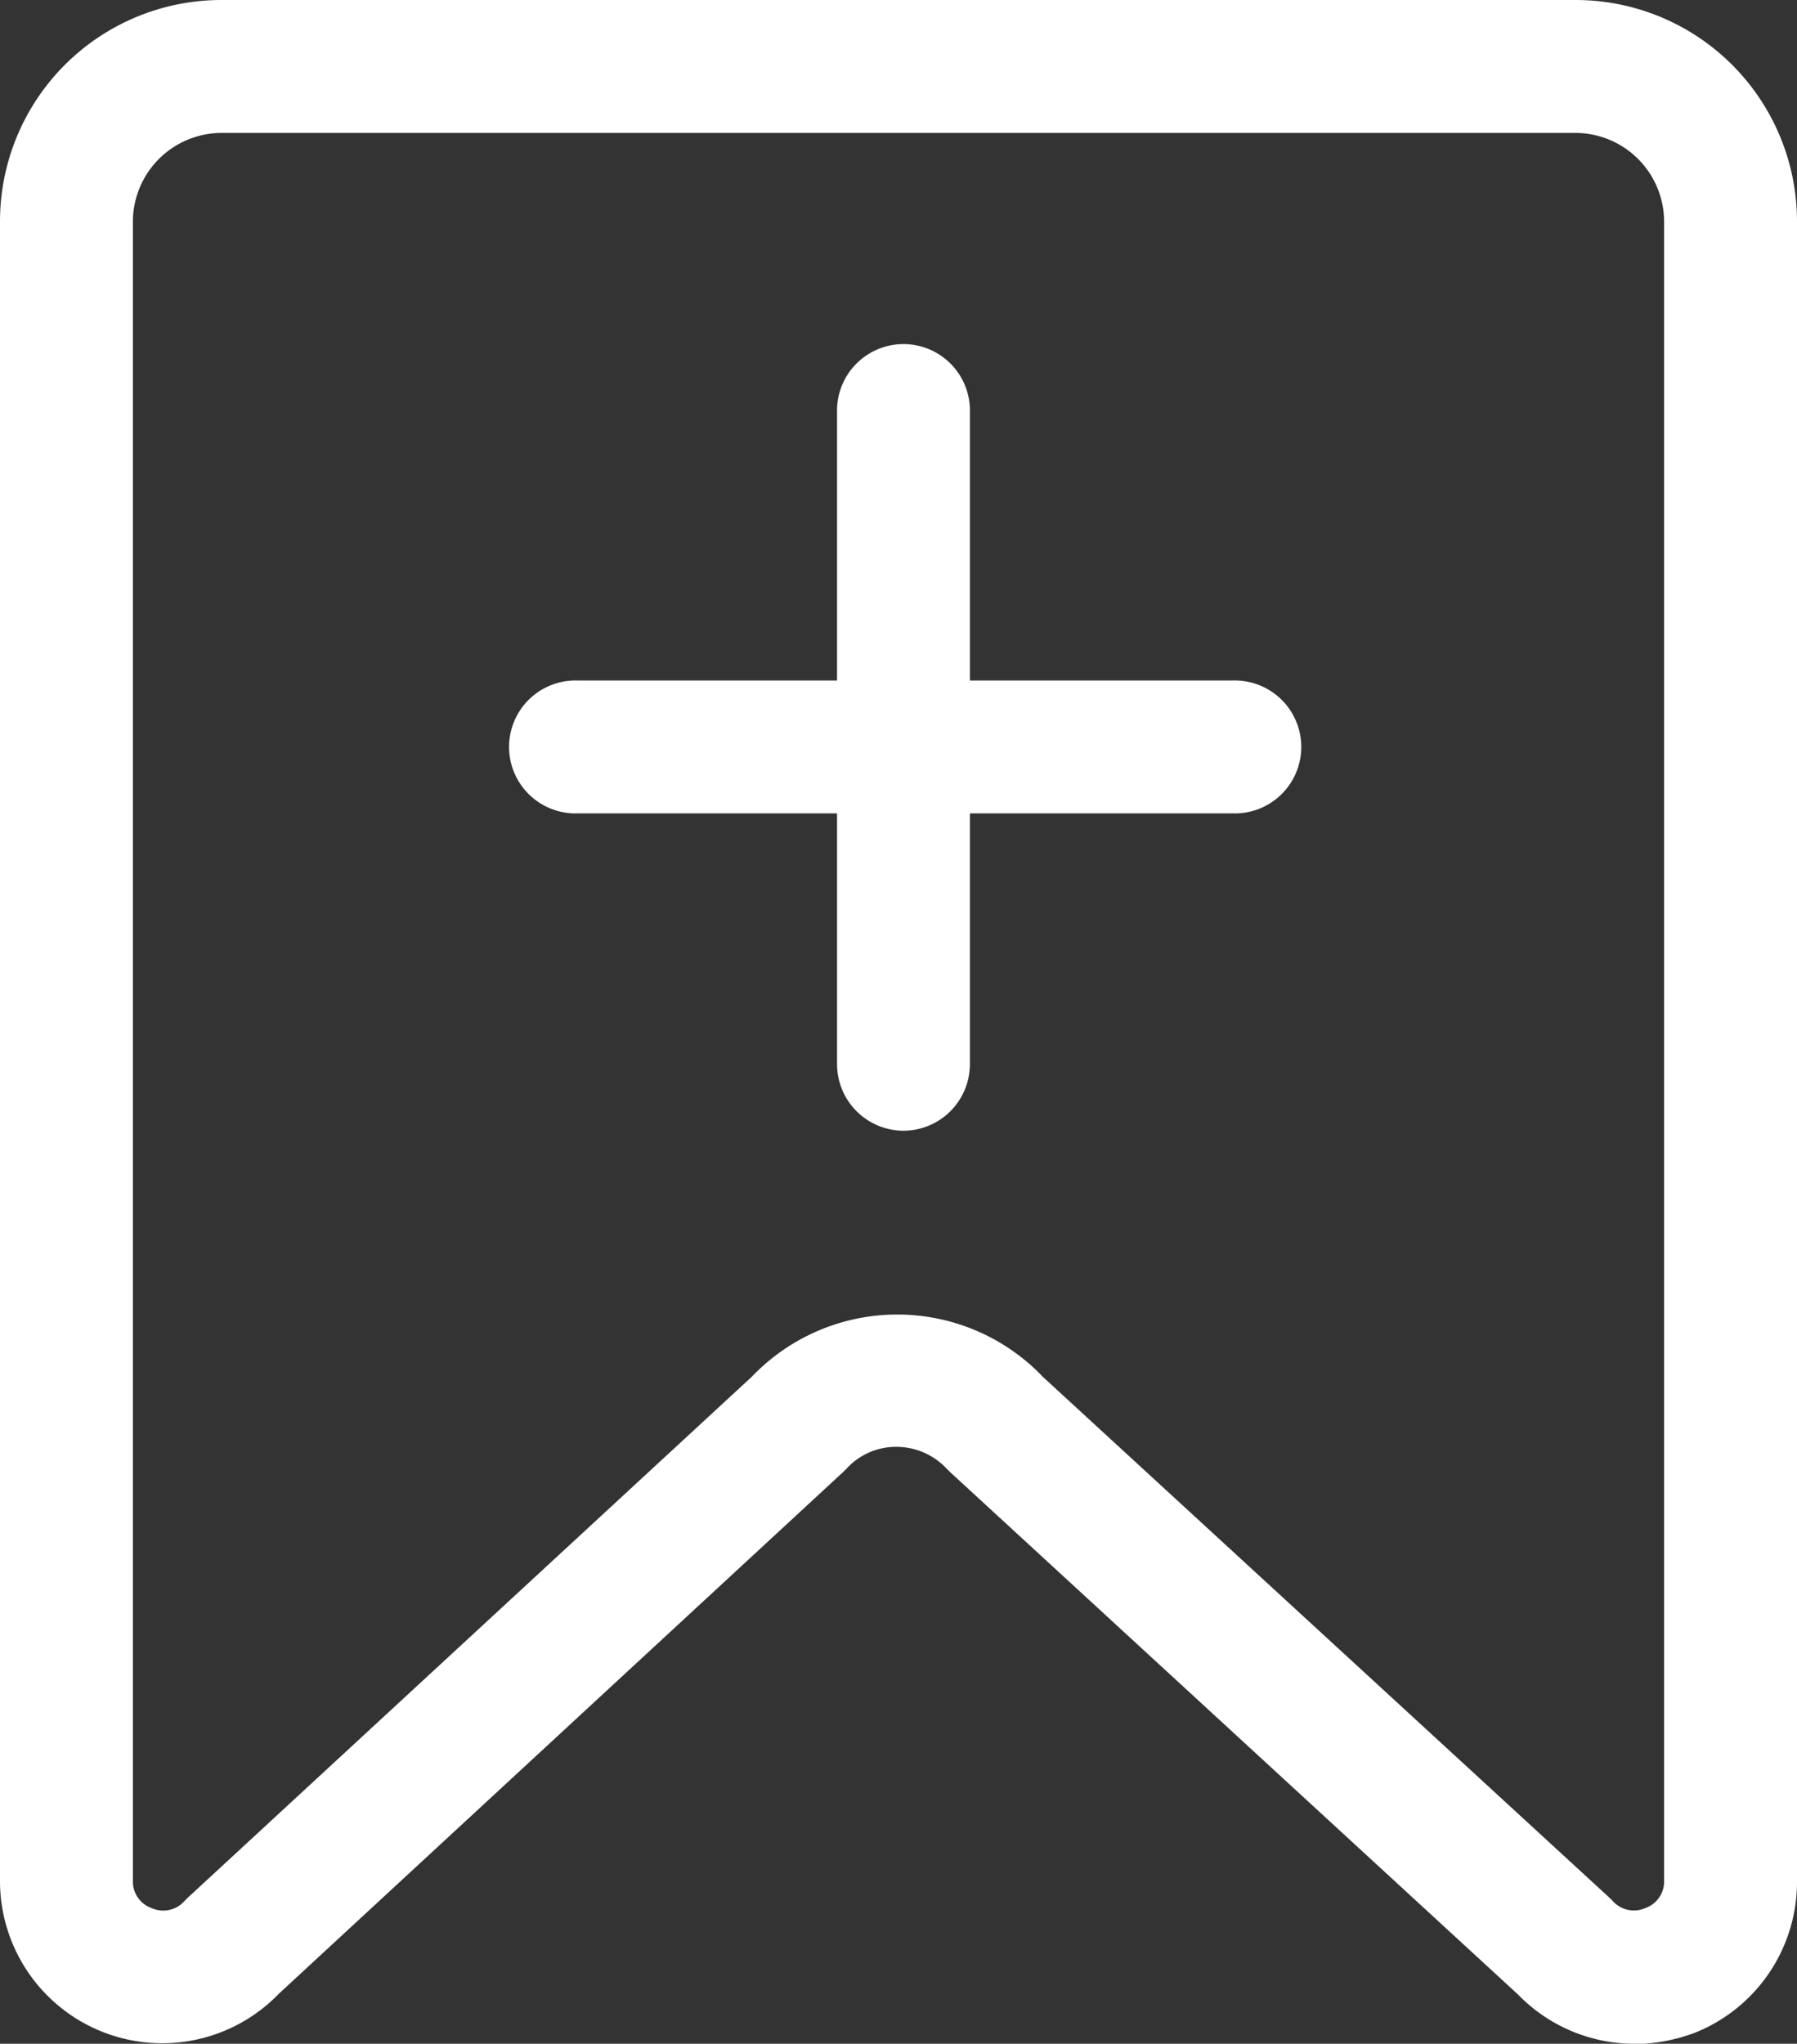
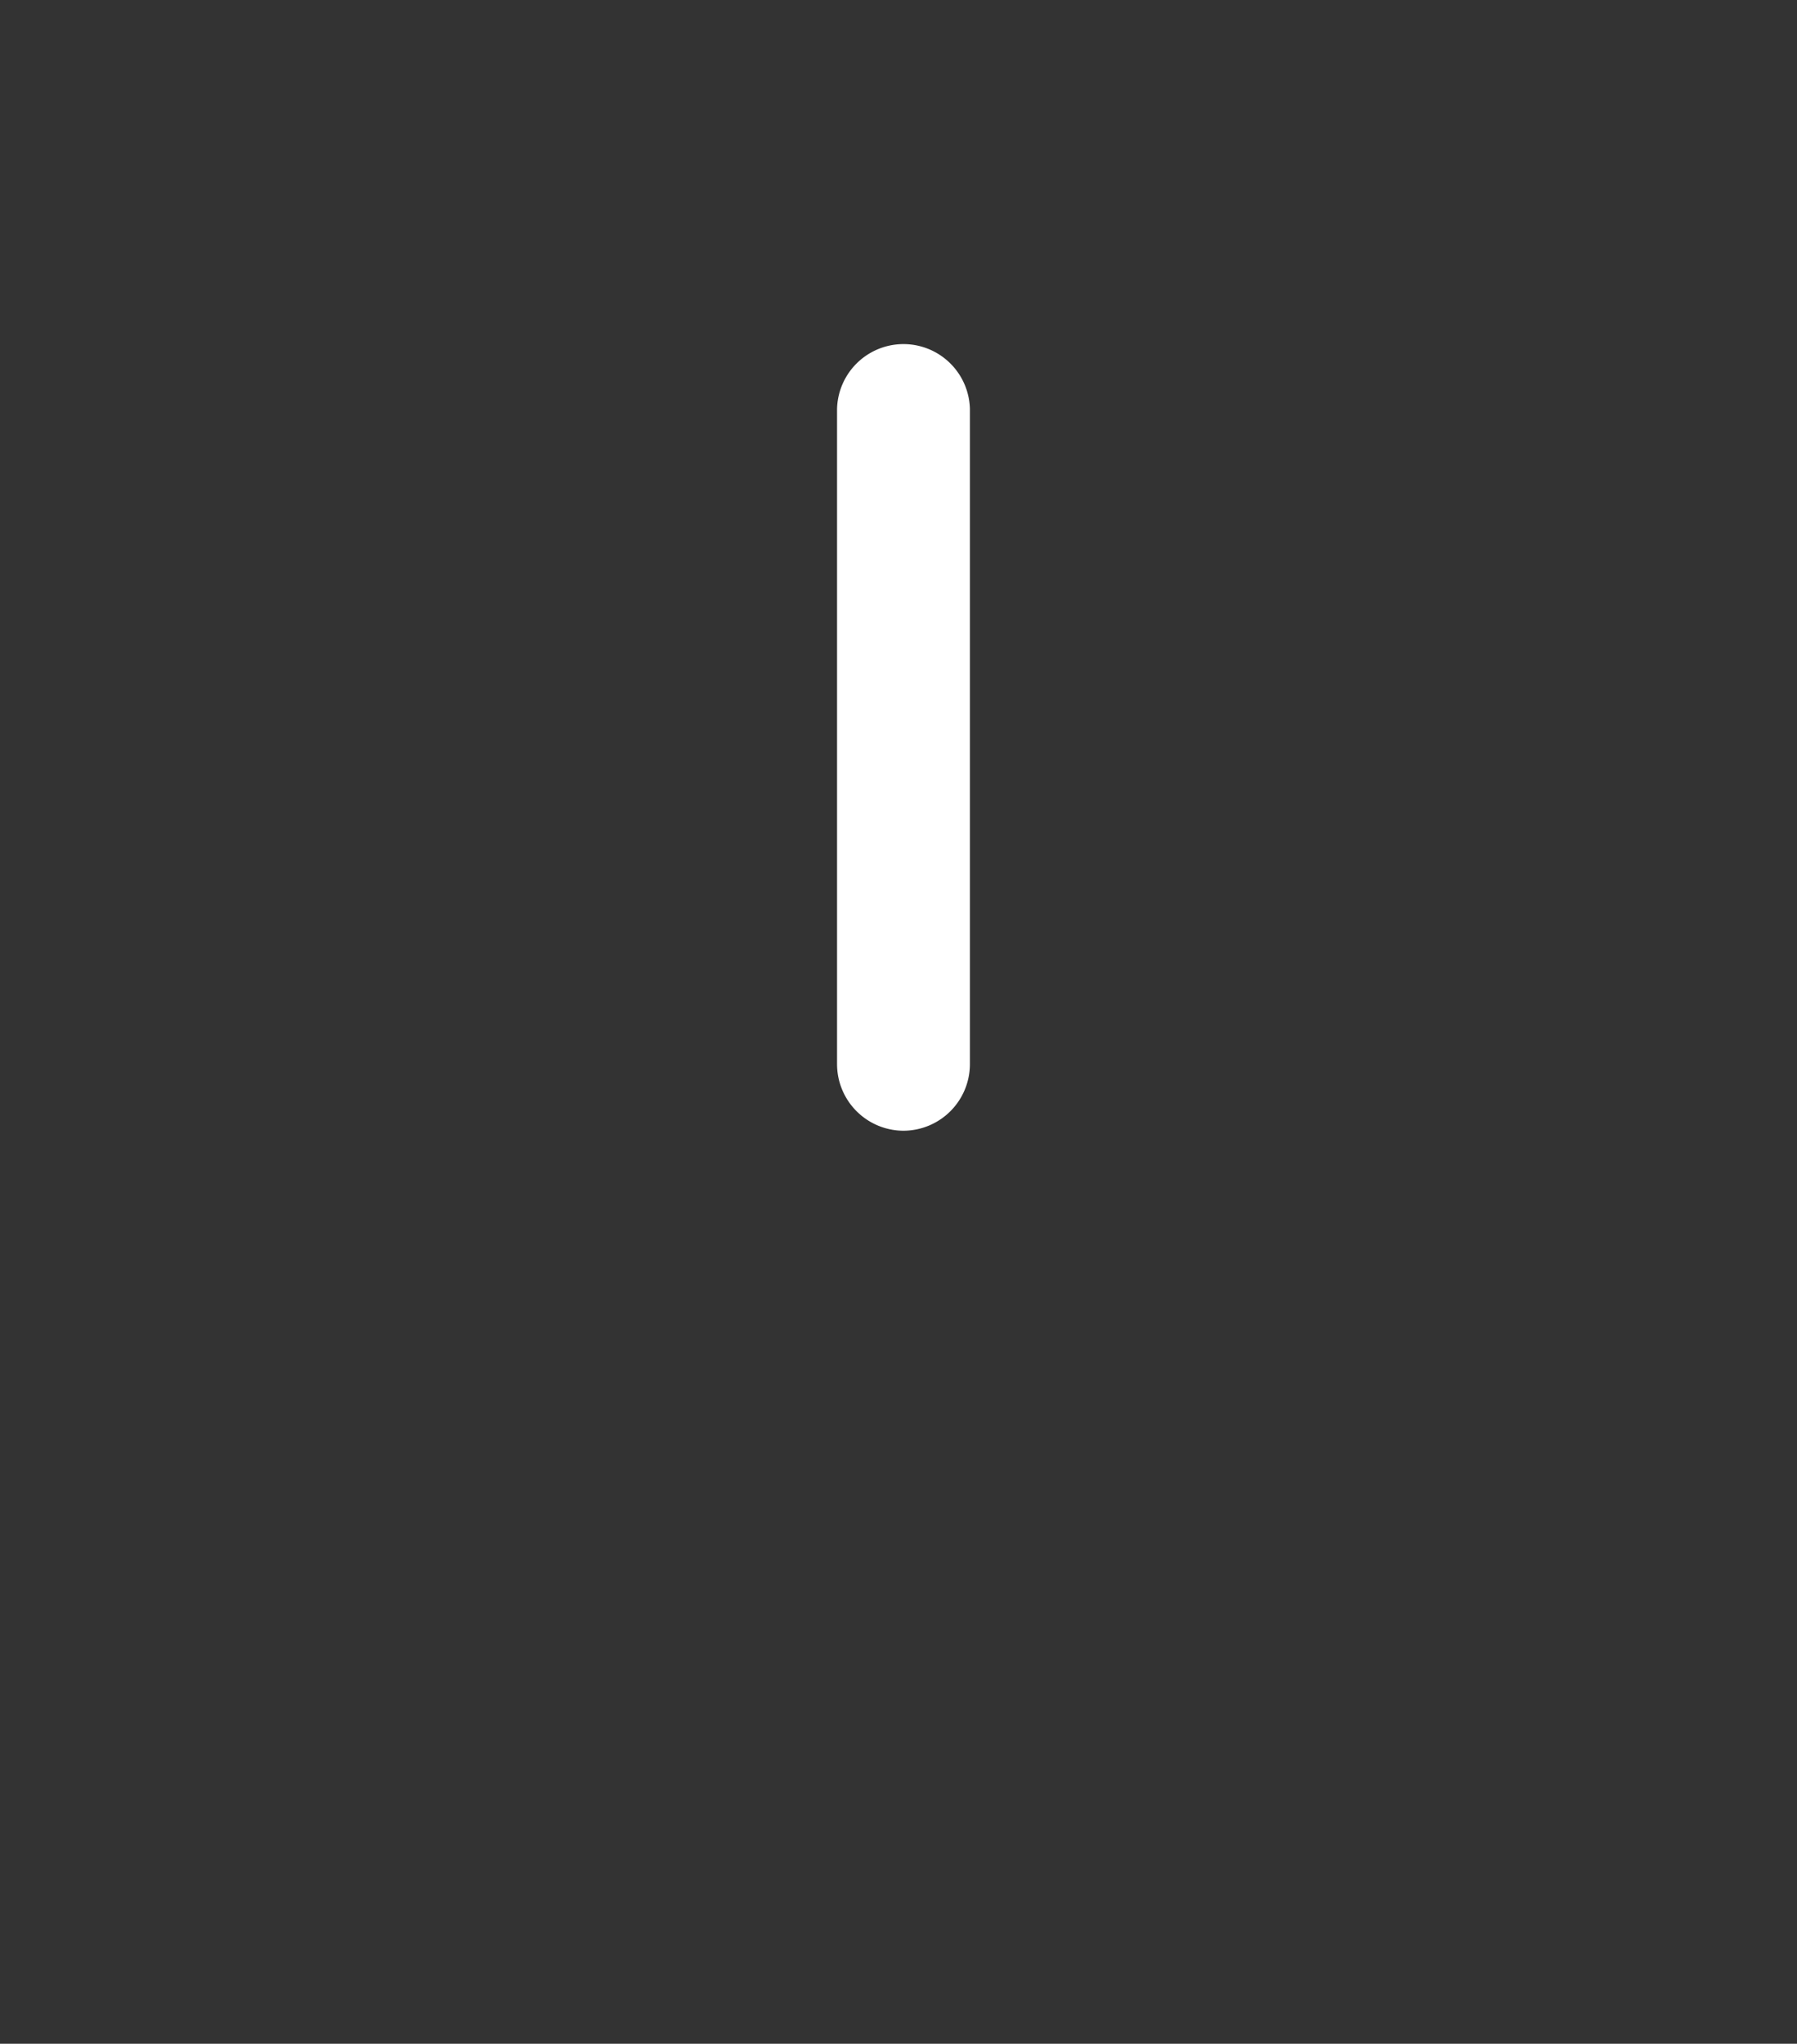
<svg xmlns="http://www.w3.org/2000/svg" width="31.938" height="36.316" viewBox="0 0 31.938 36.316">
  <rect x="0" y="0" width="31.938" height="36.316" fill="#333333" stroke="none" />
  <defs>
    <style>.a{fill:#fff;}</style>
  </defs>
-   <path class="a" d="M123.765,80.092a2.883,2.883,0,0,1-2.066-.876L111.6,69.928l-.059-.059a1.222,1.222,0,0,0-.886-.384,1.19,1.19,0,0,0-.886.384l-.059.059L99.679,79.2A2.883,2.883,0,0,1,94.72,77.19V47.712a3.935,3.935,0,0,1,3.936-3.936h24.066a3.935,3.935,0,0,1,3.936,3.936v29.5a2.885,2.885,0,0,1-1.82,2.686,3.173,3.173,0,0,1-1.072.2ZM113.227,68.216l10.095,9.278.059.059a.505.505,0,0,0,.58.128.5.5,0,0,0,.335-.492V47.712a1.579,1.579,0,0,0-1.574-1.574H98.656a1.579,1.579,0,0,0-1.574,1.574V77.19a.5.5,0,0,0,.335.492A.505.505,0,0,0,98,77.554l.059-.059,10.026-9.259a3.577,3.577,0,0,1,5.146-.02Z" transform="translate(-94.72 -43.776)" />
-   <path class="a" d="M343.838,360.761H332.189a1.181,1.181,0,1,1,0-2.361h11.649a1.181,1.181,0,1,1,0,2.361Z" transform="translate(-321.926 -346.308)" />
  <path class="a" d="M482.973,215.995a1.184,1.184,0,0,1-1.181-1.181v-11.65a1.181,1.181,0,0,1,2.361,0v11.65A1.184,1.184,0,0,1,482.973,215.995Z" transform="translate(-466.915 -195.903)" />
</svg>